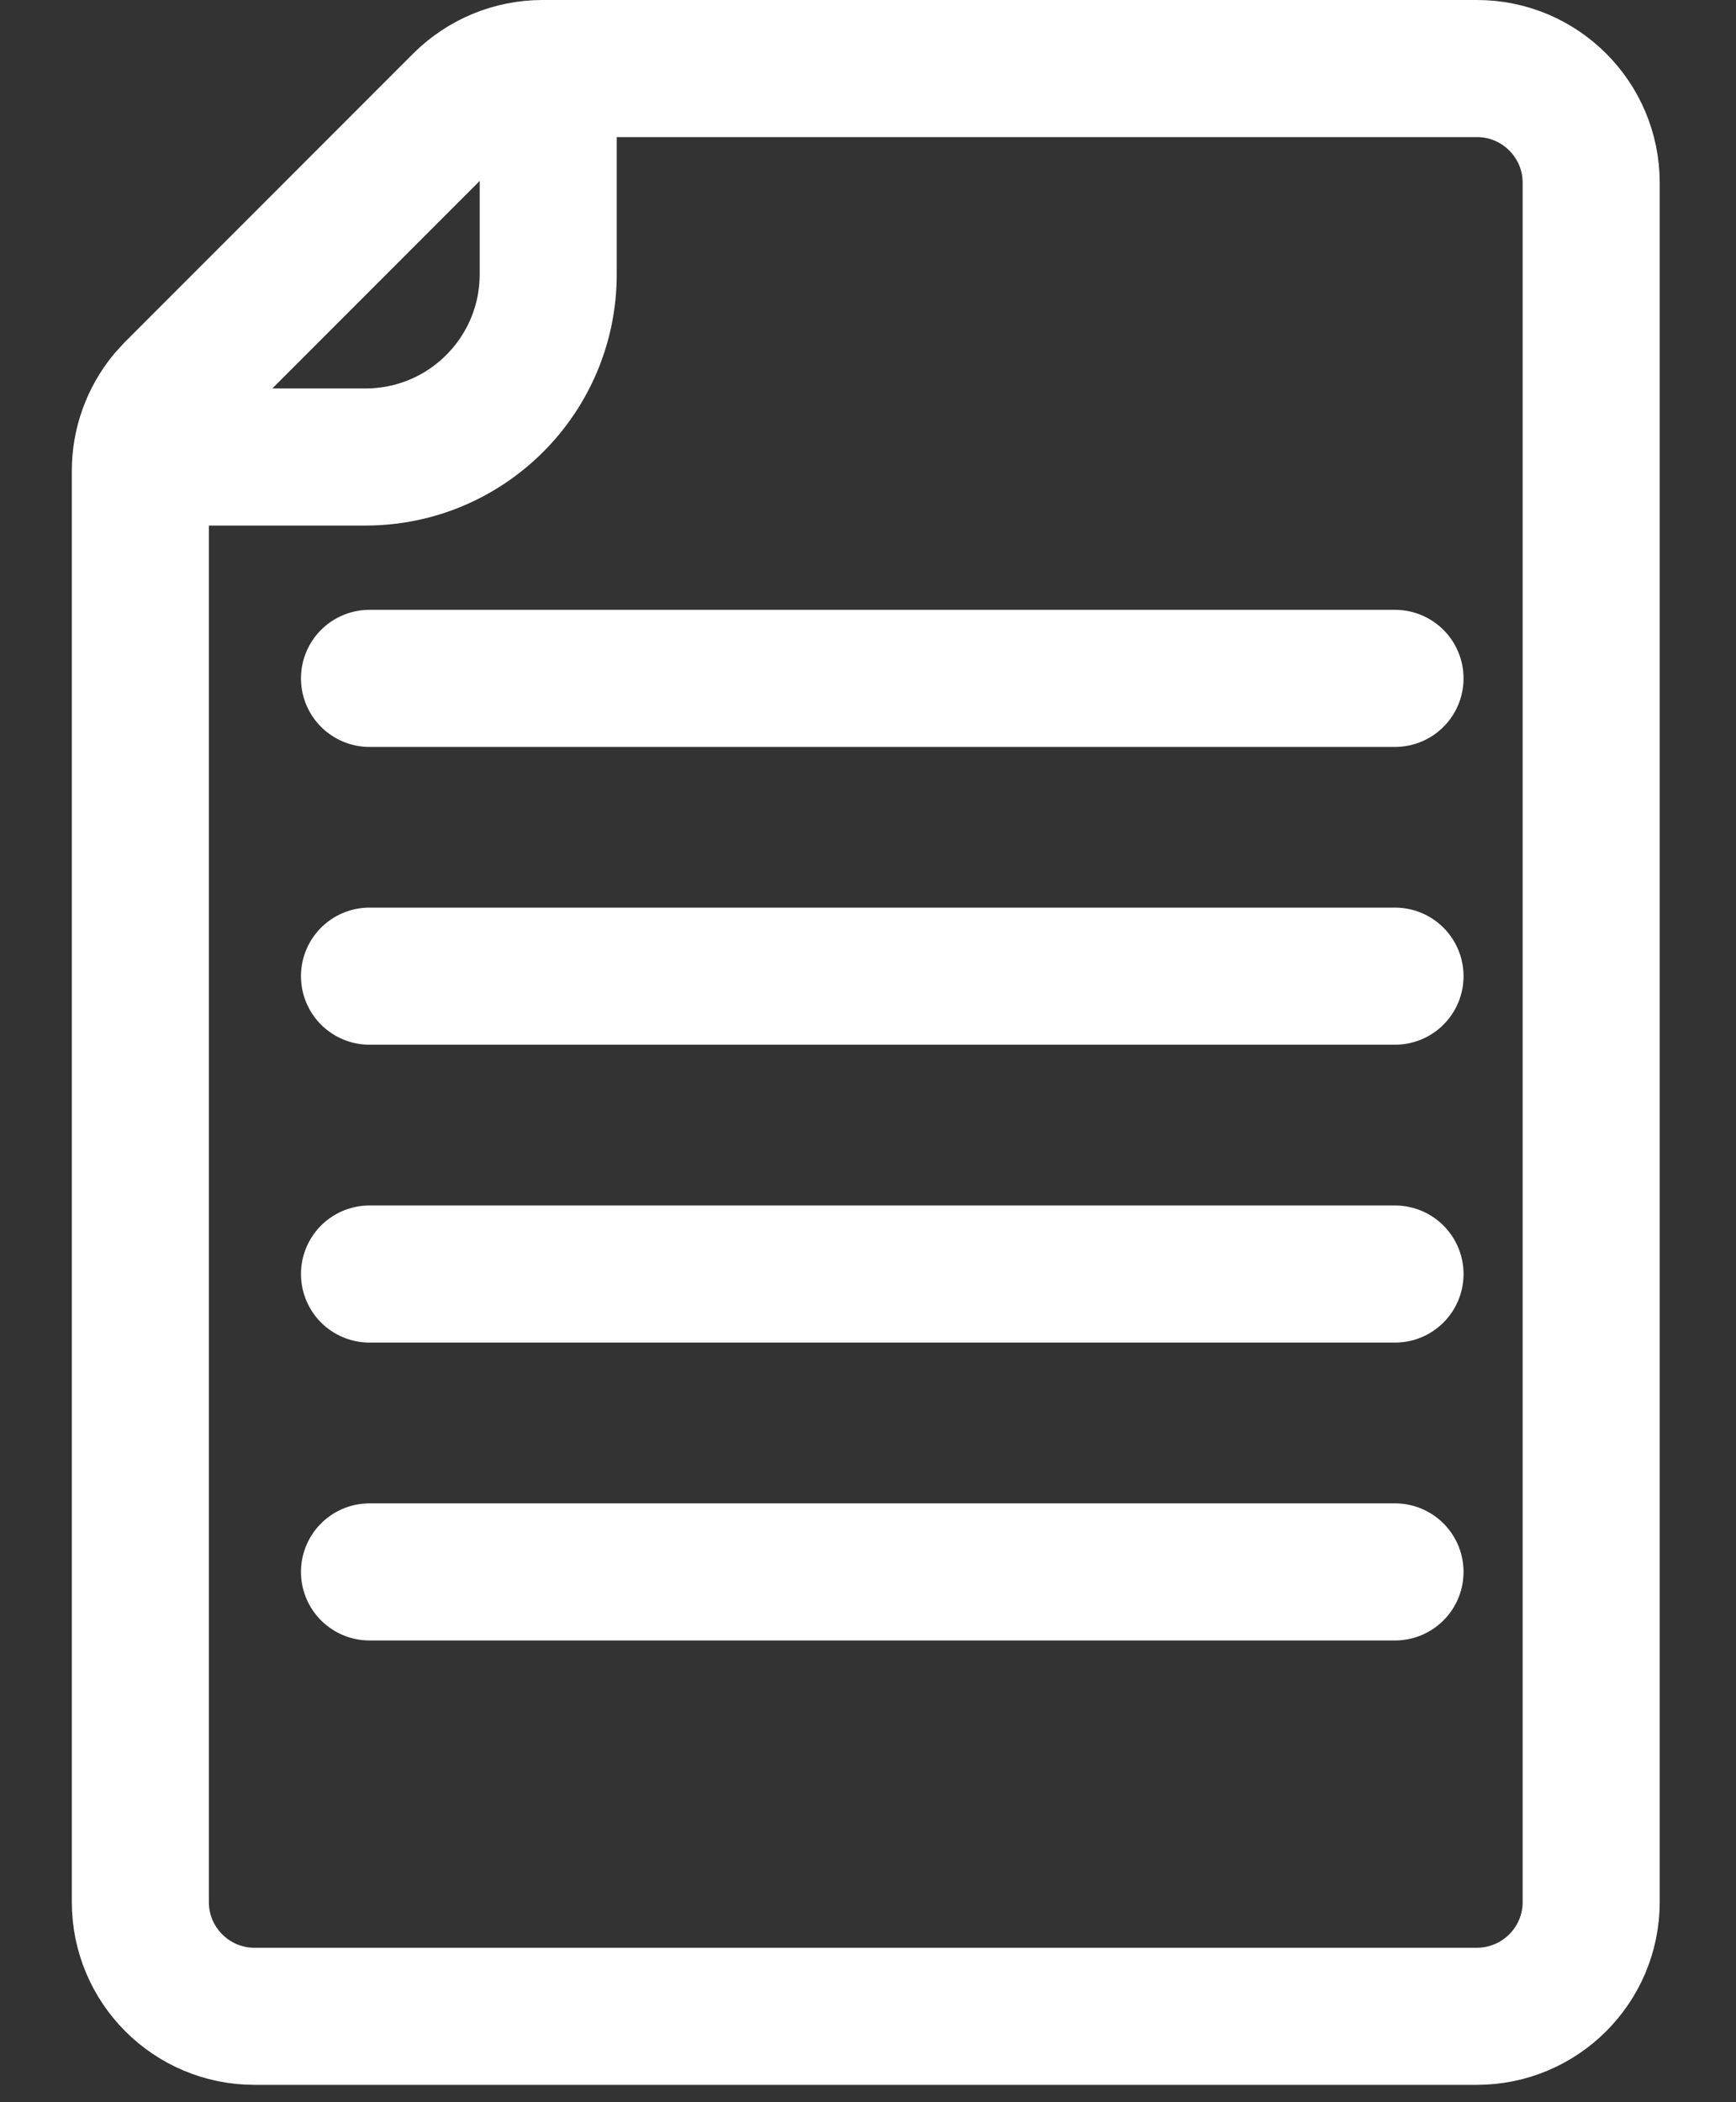
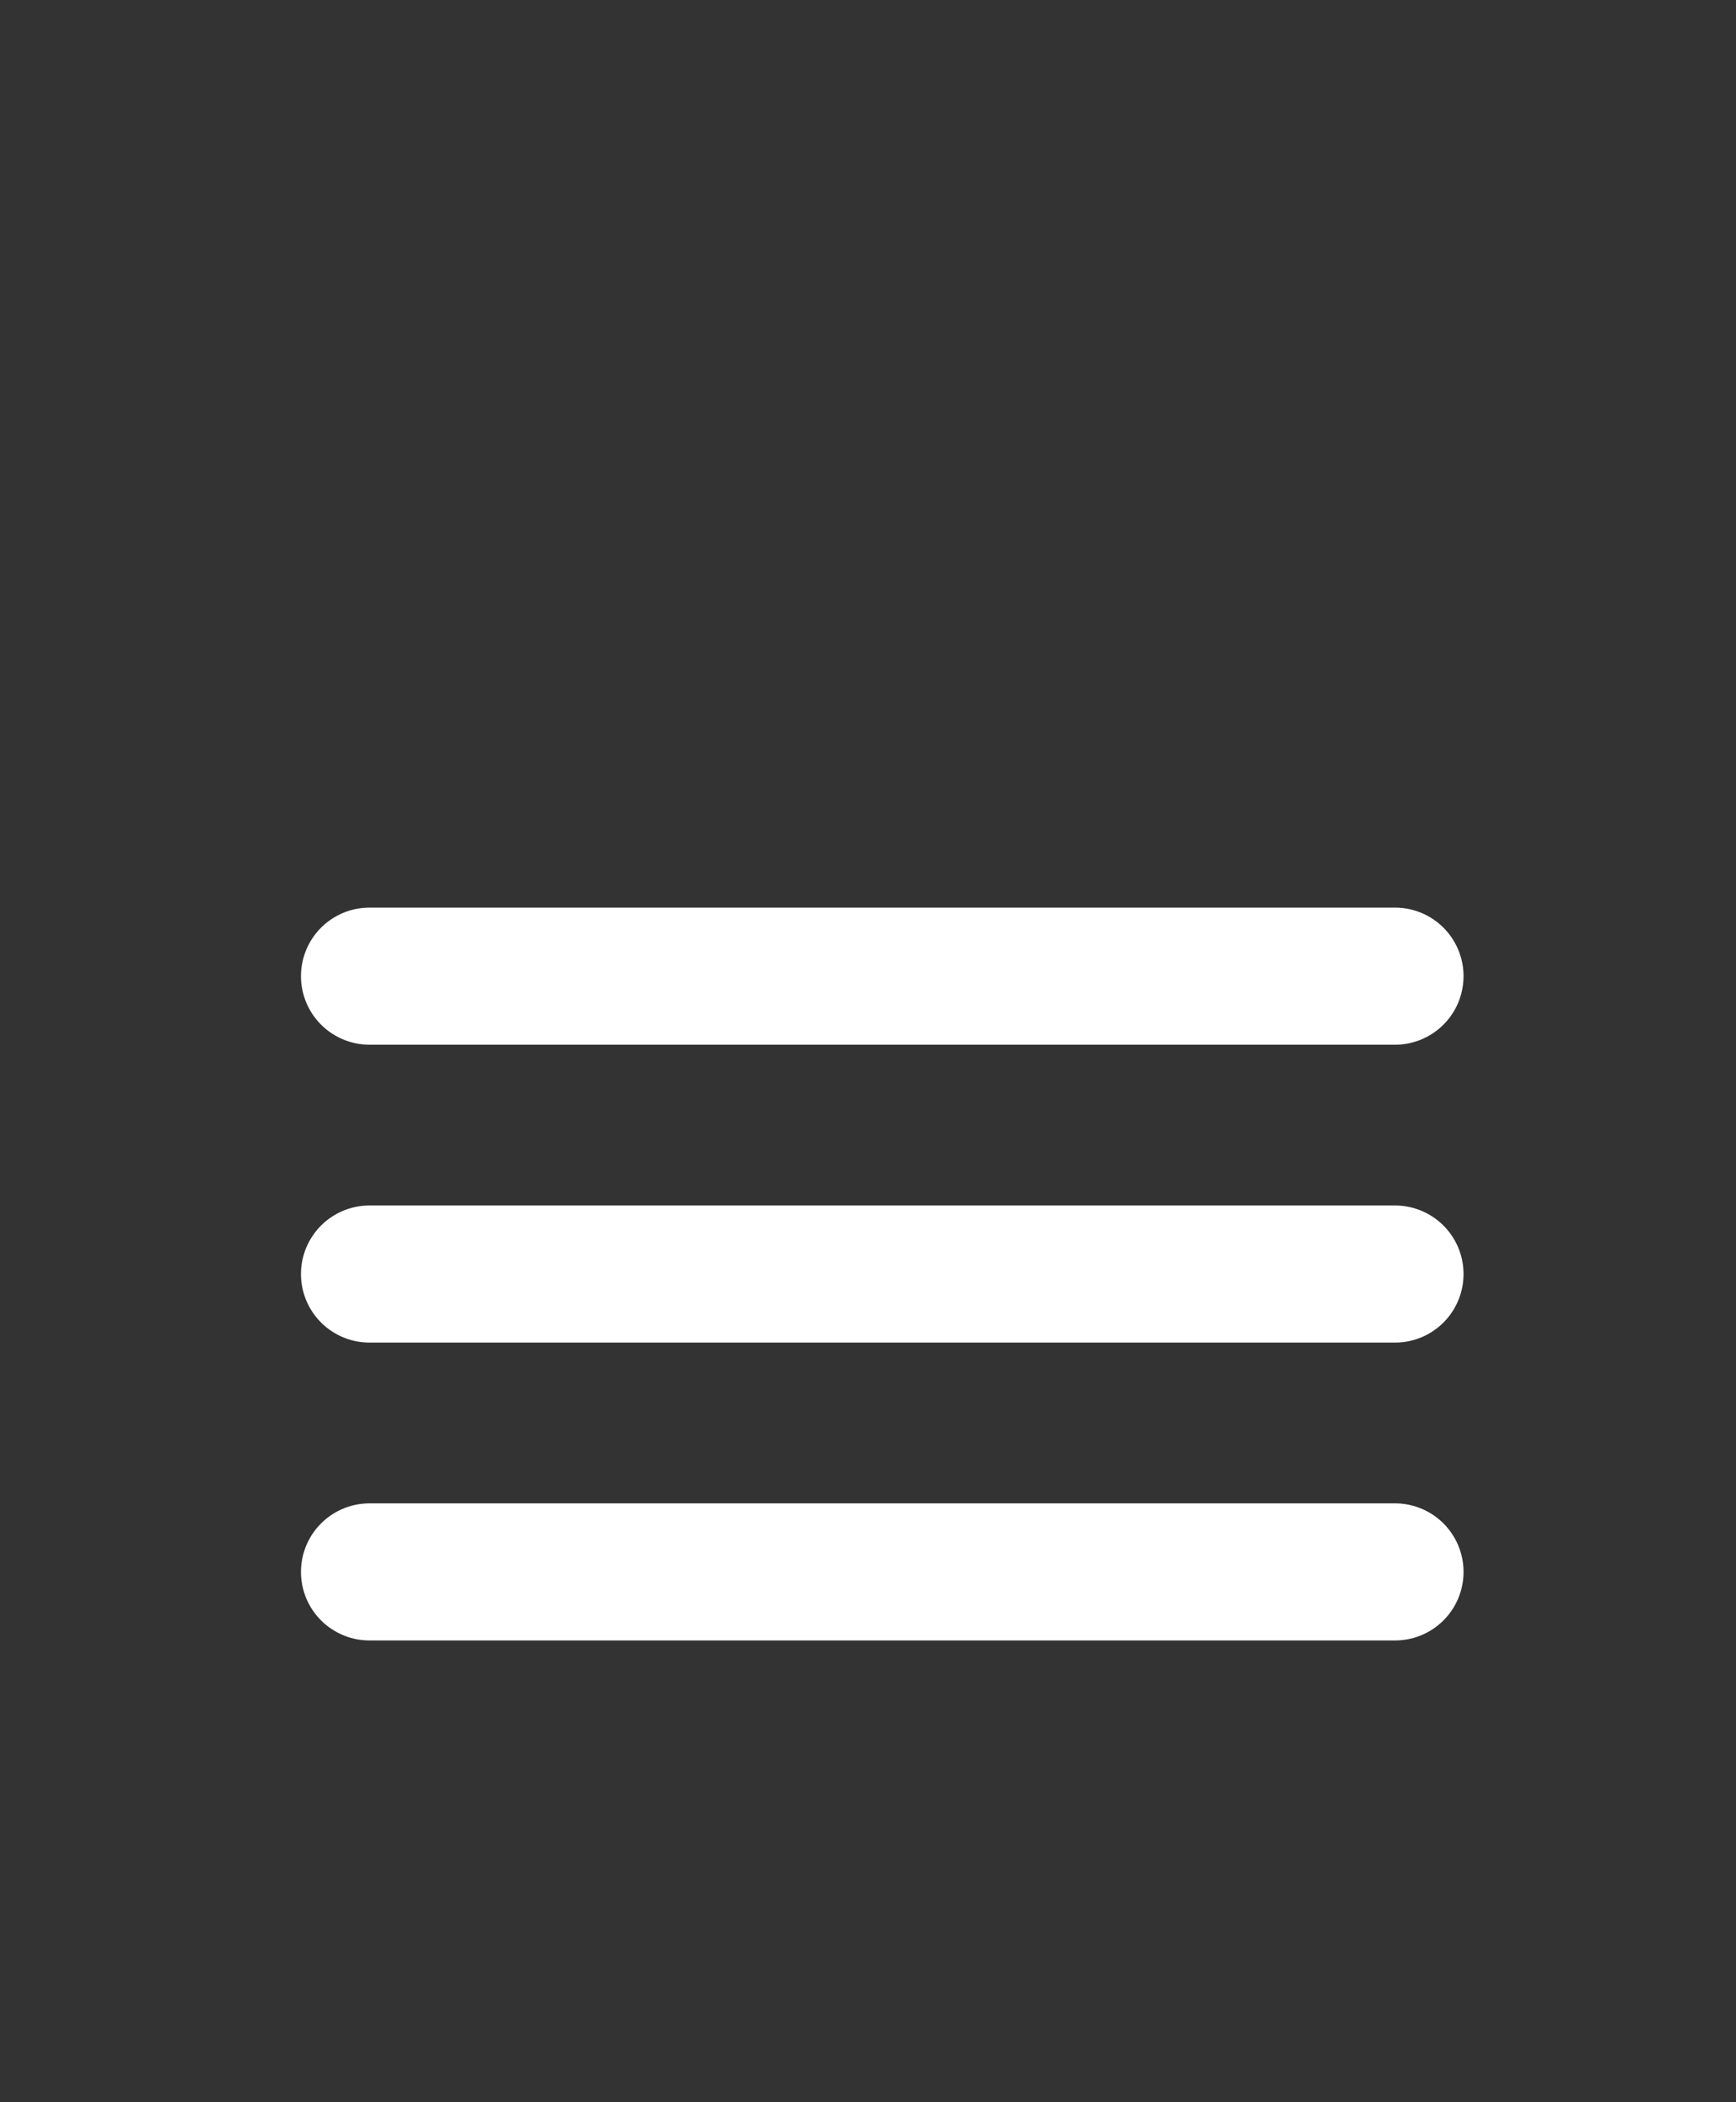
<svg xmlns="http://www.w3.org/2000/svg" width="19" height="23" viewBox="0 0 19 23" fill="none">
  <rect x="0" y="0" width="19" height="23" fill="#333333" stroke="none" />
-   <path d="M5.937 0.75H16.165C16.855 0.75 17.415 1.31 17.415 2V20.81C17.415 21.5 16.855 22.059 16.165 22.06H2.786C2.095 22.06 1.536 21.5 1.536 20.81V5.151C1.536 4.861 1.637 4.582 1.819 4.359L1.902 4.268L5.053 1.116C5.288 0.882 5.606 0.75 5.937 0.75Z" stroke="white" stroke-width="1.5" />
-   <path d="M6 1V3C6 4.105 5.105 5 4 5H2" stroke="white" stroke-width="1.5" />
-   <path d="M4.044 7.422H15.268" stroke="white" stroke-width="1.5" stroke-linecap="round" />
  <path d="M4.044 10.68H15.268" stroke="white" stroke-width="1.5" stroke-linecap="round" />
  <path d="M4.044 13.939H15.268" stroke="white" stroke-width="1.5" stroke-linecap="round" />
  <path d="M4.044 17.198H15.268" stroke="white" stroke-width="1.5" stroke-linecap="round" />
</svg>